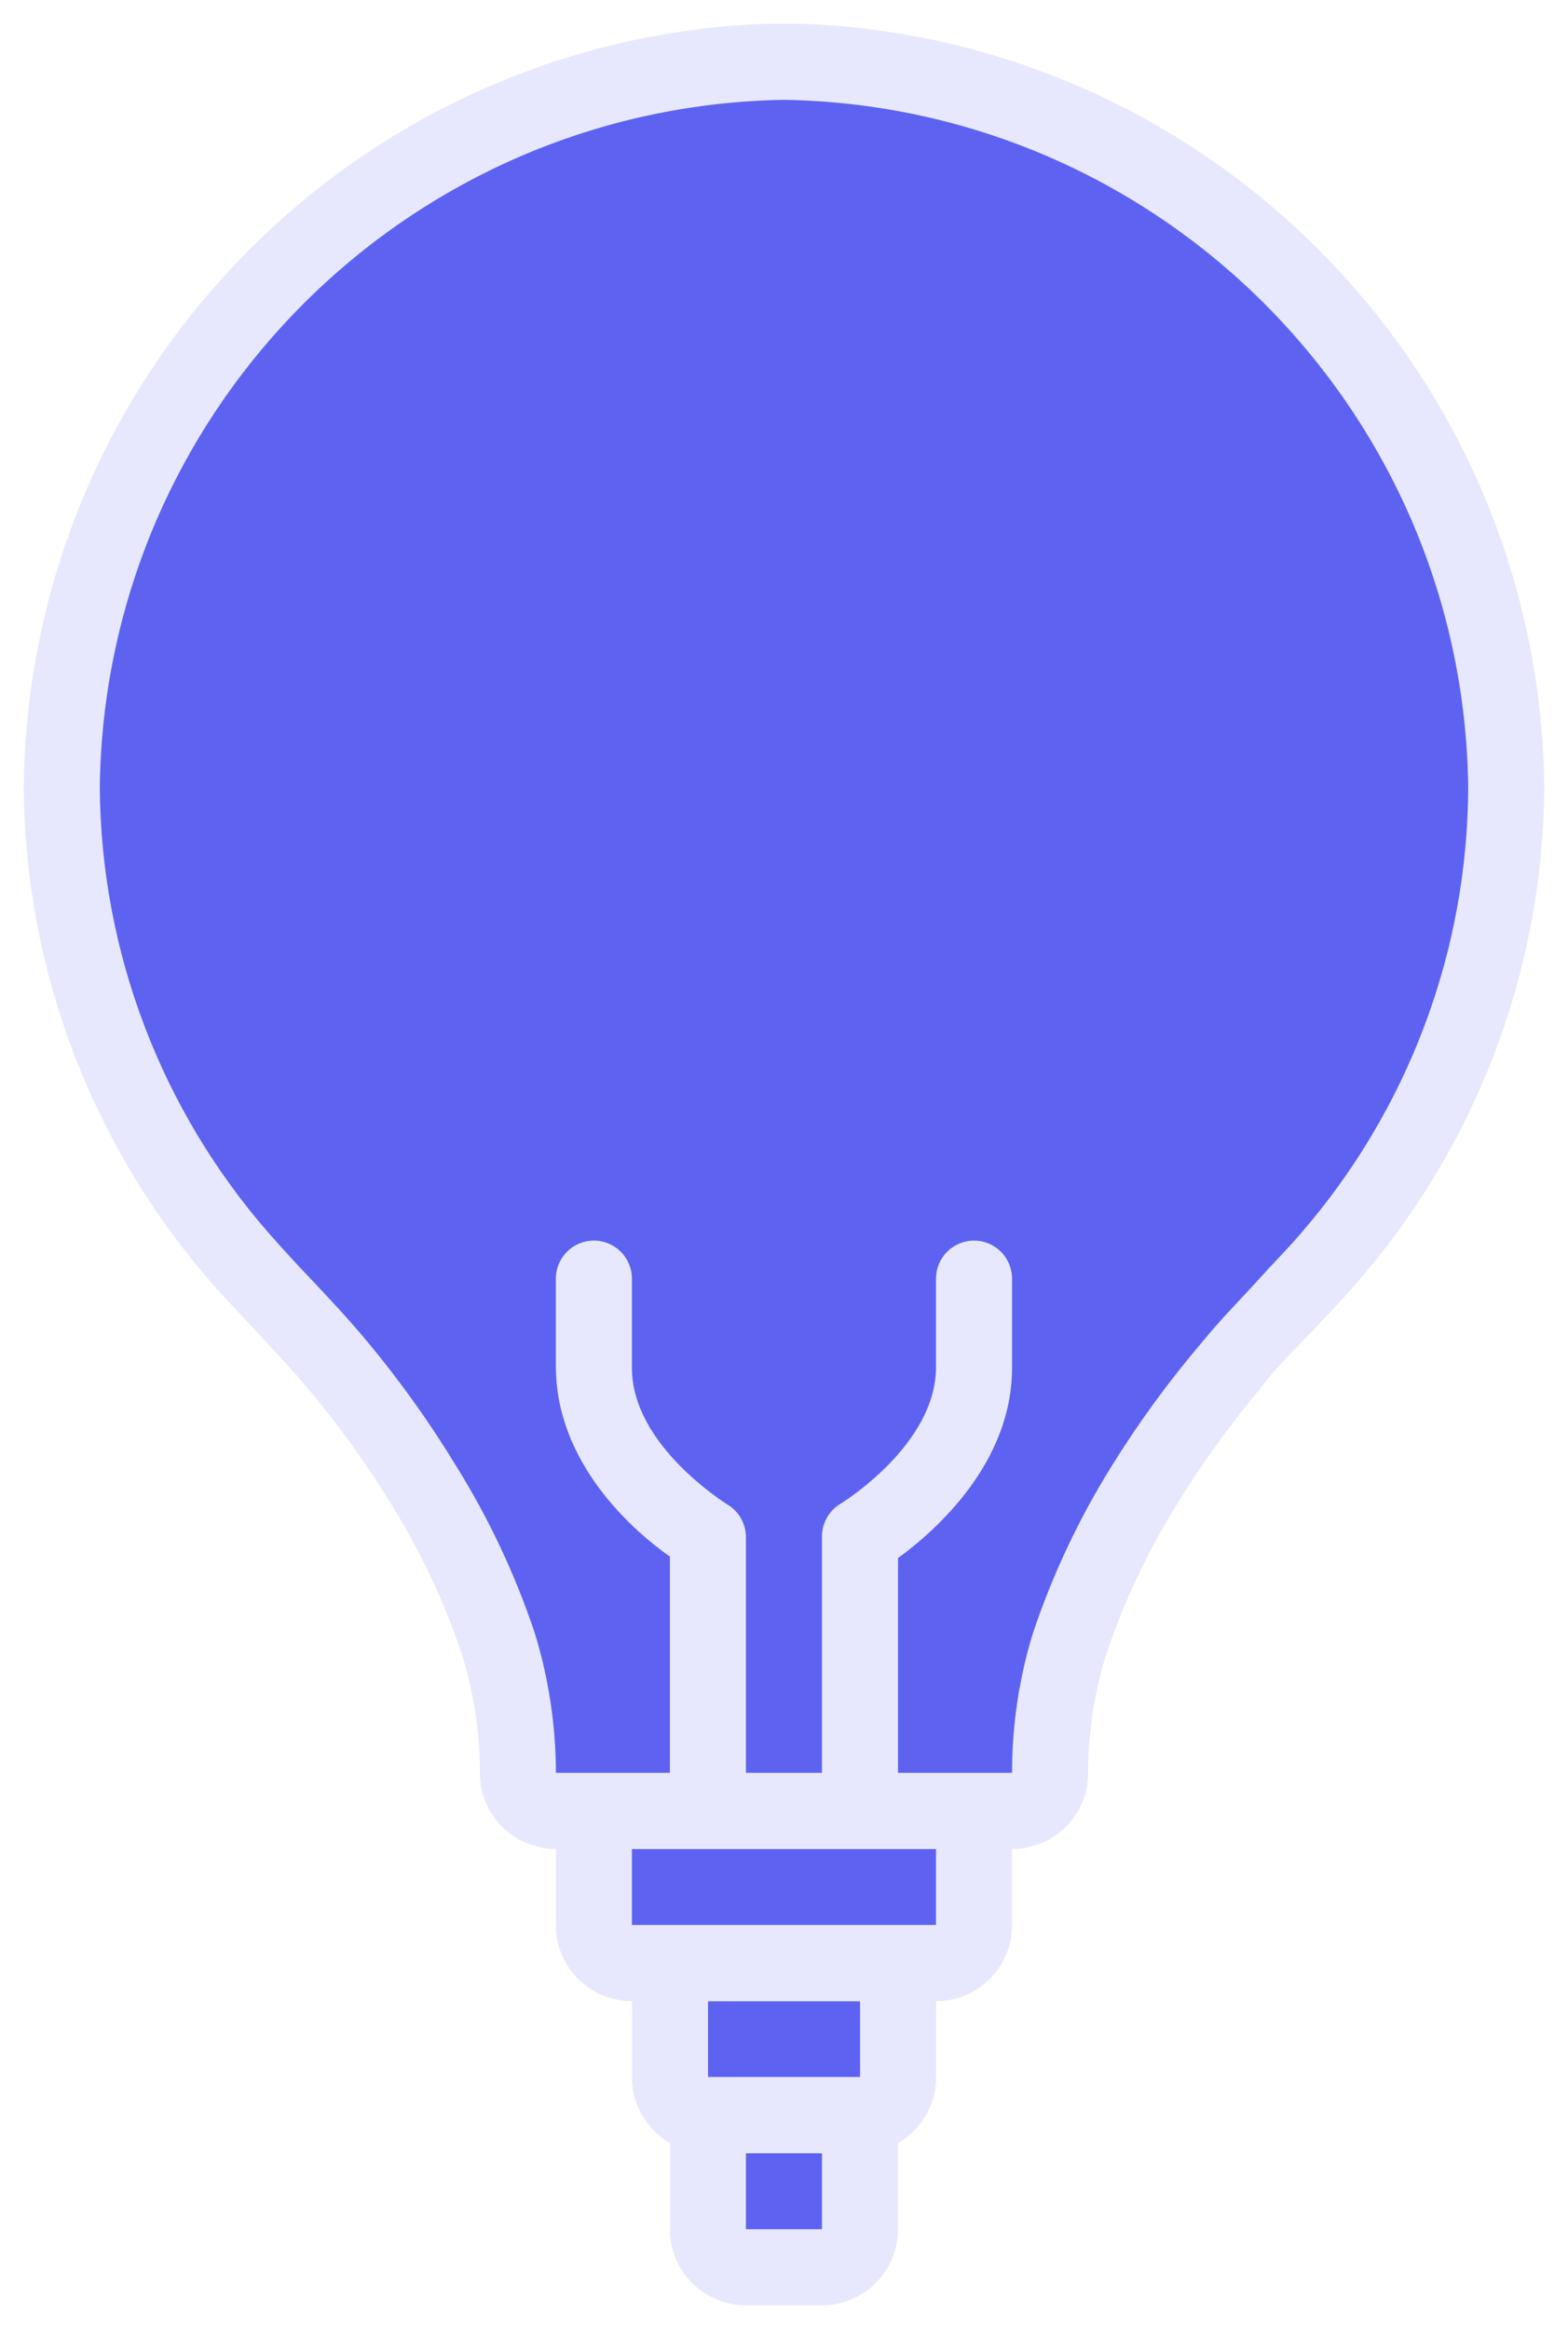
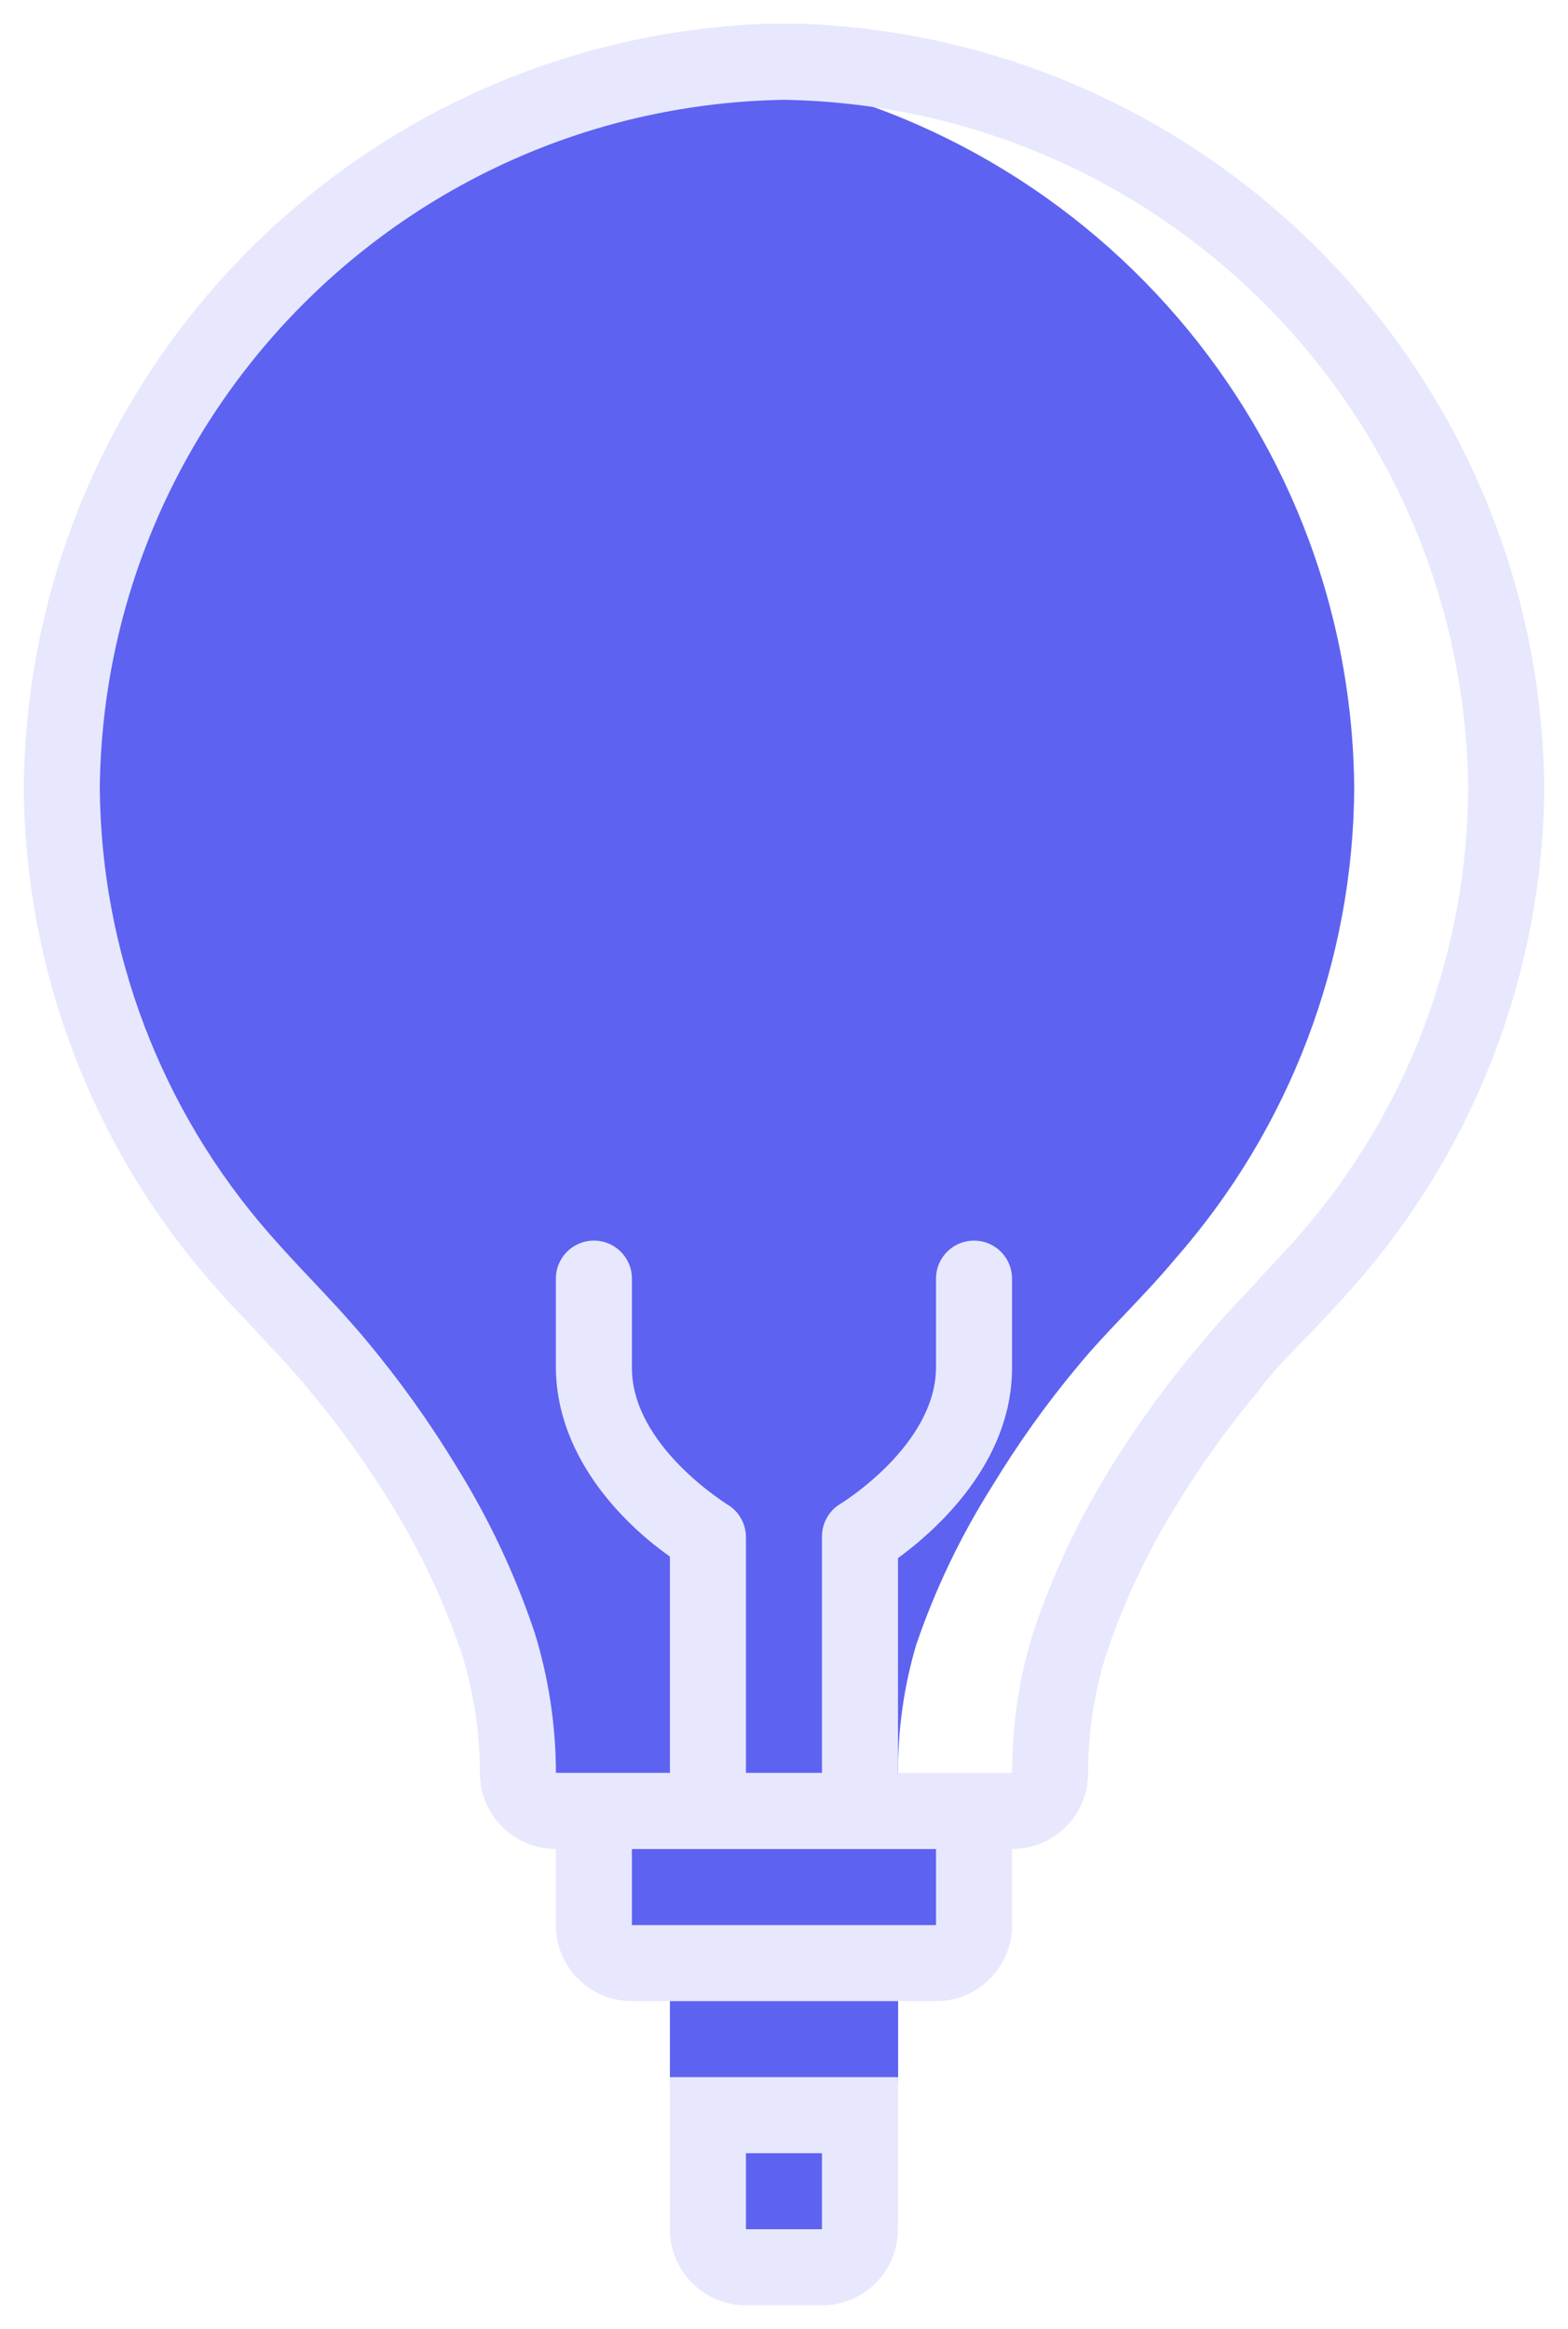
<svg xmlns="http://www.w3.org/2000/svg" width="33" height="49" viewBox="0 0 33 49" fill="none">
-   <path d="M31.701 16.573C31.682 20.223 30.344 23.744 27.933 26.485C27.269 27.285 26.533 27.957 25.885 28.741C25.222 29.534 24.621 30.377 24.085 31.261C23.423 32.307 22.886 33.426 22.485 34.597C22.224 35.474 22.094 36.385 22.101 37.301C22.101 37.513 22.016 37.716 21.866 37.866C21.716 38.016 21.513 38.101 21.301 38.101H11.701C11.489 38.101 11.285 38.016 11.135 37.866C10.985 37.716 10.901 37.513 10.901 37.301C10.903 36.371 10.766 35.446 10.493 34.557C10.091 33.386 9.554 32.267 8.893 31.221C8.357 30.337 7.755 29.494 7.093 28.701C6.445 27.901 5.709 27.221 5.045 26.445C2.651 23.711 1.322 20.206 1.301 16.573C1.37 8.818 7.198 2.328 14.901 1.429C15.431 1.353 15.965 1.311 16.501 1.301C24.874 1.417 31.623 8.198 31.701 16.573Z" fill="#5D62F1" />
  <path d="M28.501 16.572C28.482 20.222 27.144 23.743 24.733 26.484C24.069 27.284 23.333 27.956 22.685 28.74C22.022 29.533 21.421 30.376 20.885 31.26C20.223 32.306 19.686 33.425 19.285 34.596C19.024 35.473 18.895 36.384 18.901 37.3C18.901 37.512 18.816 37.715 18.666 37.865C18.516 38.015 18.313 38.1 18.101 38.1H11.701C11.489 38.1 11.285 38.015 11.135 37.865C10.985 37.715 10.901 37.512 10.901 37.3C10.903 36.37 10.766 35.445 10.493 34.556C10.091 33.385 9.554 32.266 8.893 31.22C8.357 30.336 7.755 29.493 7.093 28.7C6.445 27.9 5.709 27.22 5.045 26.444C2.651 23.71 1.322 20.205 1.301 16.572C1.37 8.817 7.198 2.327 14.901 1.428C22.603 2.327 28.432 8.817 28.501 16.572Z" fill="#5D62F1" />
  <path d="M21.3 38.9H11.7C10.834 38.9 10.126 38.213 10.1 37.348C10.104 36.497 9.98 35.65 9.732 34.836C9.358 33.714 8.853 32.64 8.228 31.636C7.712 30.794 7.134 29.992 6.5 29.236C6.156 28.82 5.788 28.436 5.396 28.012C5.004 27.588 4.764 27.348 4.46 26.996C1.931 24.106 0.526 20.404 0.5 16.564C0.587 7.907 7.45 0.841 16.1 0.5H16.9C25.55 0.841 32.413 7.907 32.5 16.564C32.477 20.407 31.071 24.113 28.54 27.004C28.236 27.356 27.924 27.684 27.604 28.02C27.284 28.356 26.804 28.82 26.5 29.244C25.866 30 25.288 30.802 24.772 31.644C24.147 32.648 23.642 33.722 23.268 34.844C23.021 35.656 22.897 36.499 22.9 37.348C22.875 38.213 22.166 38.9 21.3 38.9ZM16.5 2.1C8.578 2.234 2.198 8.642 2.1 16.564C2.123 20.022 3.39 23.355 5.668 25.956C5.956 26.284 6.252 26.604 6.556 26.924C6.86 27.244 7.356 27.772 7.732 28.228C8.417 29.05 9.04 29.922 9.596 30.836C10.283 31.938 10.839 33.117 11.252 34.348C11.547 35.304 11.698 36.299 11.7 37.3H21.3C21.298 36.302 21.447 35.31 21.74 34.356C22.153 33.125 22.709 31.946 23.396 30.844C23.964 29.928 24.601 29.056 25.3 28.236C25.676 27.772 26.1 27.348 26.476 26.932C26.852 26.516 27.076 26.3 27.364 25.964C29.633 23.357 30.888 20.02 30.9 16.564C30.802 8.642 24.422 2.234 16.5 2.1Z" fill="#E7E8FD" />
  <path d="M12.5 38.1H20.5V40.5C20.5 40.712 20.416 40.915 20.266 41.065C20.116 41.215 19.912 41.3 19.7 41.3H13.3C13.088 41.3 12.884 41.215 12.734 41.065C12.584 40.915 12.5 40.712 12.5 40.5V38.1Z" fill="#5D62F1" />
  <path d="M14.102 41.301H18.902V43.701C18.901 43.913 18.817 44.116 18.667 44.266C18.517 44.416 18.314 44.501 18.102 44.501H14.902C14.69 44.501 14.486 44.416 14.336 44.266C14.186 44.116 14.102 43.913 14.102 43.701V41.301H14.102ZM14.902 44.501H18.102L18.102 46.901C18.101 47.113 18.017 47.316 17.867 47.466C17.717 47.616 17.514 47.701 17.302 47.701H15.701C15.489 47.701 15.286 47.616 15.136 47.466C14.986 47.316 14.902 47.113 14.902 46.901V44.501Z" fill="#5D62F1" />
-   <path d="M12.5 38.1H18.1V40.5C18.1 40.712 18.016 40.915 17.866 41.065C17.716 41.215 17.512 41.3 17.3 41.3H13.3C13.088 41.3 12.884 41.215 12.734 41.065C12.584 40.915 12.5 40.712 12.5 40.5V38.1Z" fill="#5D62F1" />
+   <path d="M12.5 38.1H18.1C18.1 40.712 18.016 40.915 17.866 41.065C17.716 41.215 17.512 41.3 17.3 41.3H13.3C13.088 41.3 12.884 41.215 12.734 41.065C12.584 40.915 12.5 40.712 12.5 40.5V38.1Z" fill="#5D62F1" />
  <path d="M14.102 41.301H16.502V43.701C16.502 43.913 16.417 44.116 16.267 44.266C16.117 44.416 15.914 44.501 15.702 44.501H14.902C14.69 44.501 14.486 44.416 14.336 44.266C14.186 44.116 14.102 43.913 14.102 43.701V41.301H14.102Z" fill="#5D62F1" />
  <path d="M19.699 42.101H13.299C12.415 42.101 11.699 41.385 11.699 40.501V37.301H21.299V40.501C21.299 41.385 20.583 42.101 19.699 42.101ZM13.299 38.901V40.501H19.699V38.901H13.299Z" fill="#E7E8FD" />
-   <path d="M18.101 45.3H14.901C14.017 45.3 13.301 44.584 13.301 43.7V40.5H19.701V43.7C19.701 44.584 18.985 45.3 18.101 45.3ZM14.901 42.1V43.7H18.101V42.1H14.901Z" fill="#E7E8FD" />
  <path d="M17.299 48.5H15.699C14.815 48.5 14.099 47.784 14.099 46.9V43.7H18.899V46.9C18.899 47.784 18.183 48.5 17.299 48.5ZM15.699 45.3V46.9H17.299V45.3H15.699ZM14.899 38.1C14.687 38.099 14.484 38.015 14.334 37.865C14.184 37.715 14.099 37.512 14.099 37.3V32.748C13.299 32.188 11.699 30.764 11.699 28.748V26.9C11.699 26.458 12.058 26.1 12.499 26.1C12.941 26.1 13.299 26.458 13.299 26.9V28.779C13.299 30.419 15.291 31.636 15.307 31.652C15.427 31.722 15.526 31.823 15.594 31.944C15.663 32.064 15.699 32.201 15.699 32.34V37.3C15.699 37.741 15.341 38.1 14.899 38.1ZM18.099 38.1C17.887 38.099 17.684 38.015 17.534 37.865C17.384 37.715 17.299 37.512 17.299 37.3V32.324C17.299 32.185 17.335 32.048 17.404 31.928C17.473 31.807 17.572 31.706 17.691 31.636C17.691 31.636 19.699 30.412 19.699 28.764V26.9C19.699 26.687 19.784 26.484 19.934 26.334C20.084 26.184 20.287 26.1 20.499 26.1C20.711 26.1 20.915 26.184 21.065 26.334C21.215 26.484 21.299 26.687 21.299 26.9V28.779C21.299 30.779 19.699 32.196 18.899 32.78V37.3C18.899 37.741 18.541 38.1 18.099 38.1Z" fill="#E7E8FD" />
</svg>